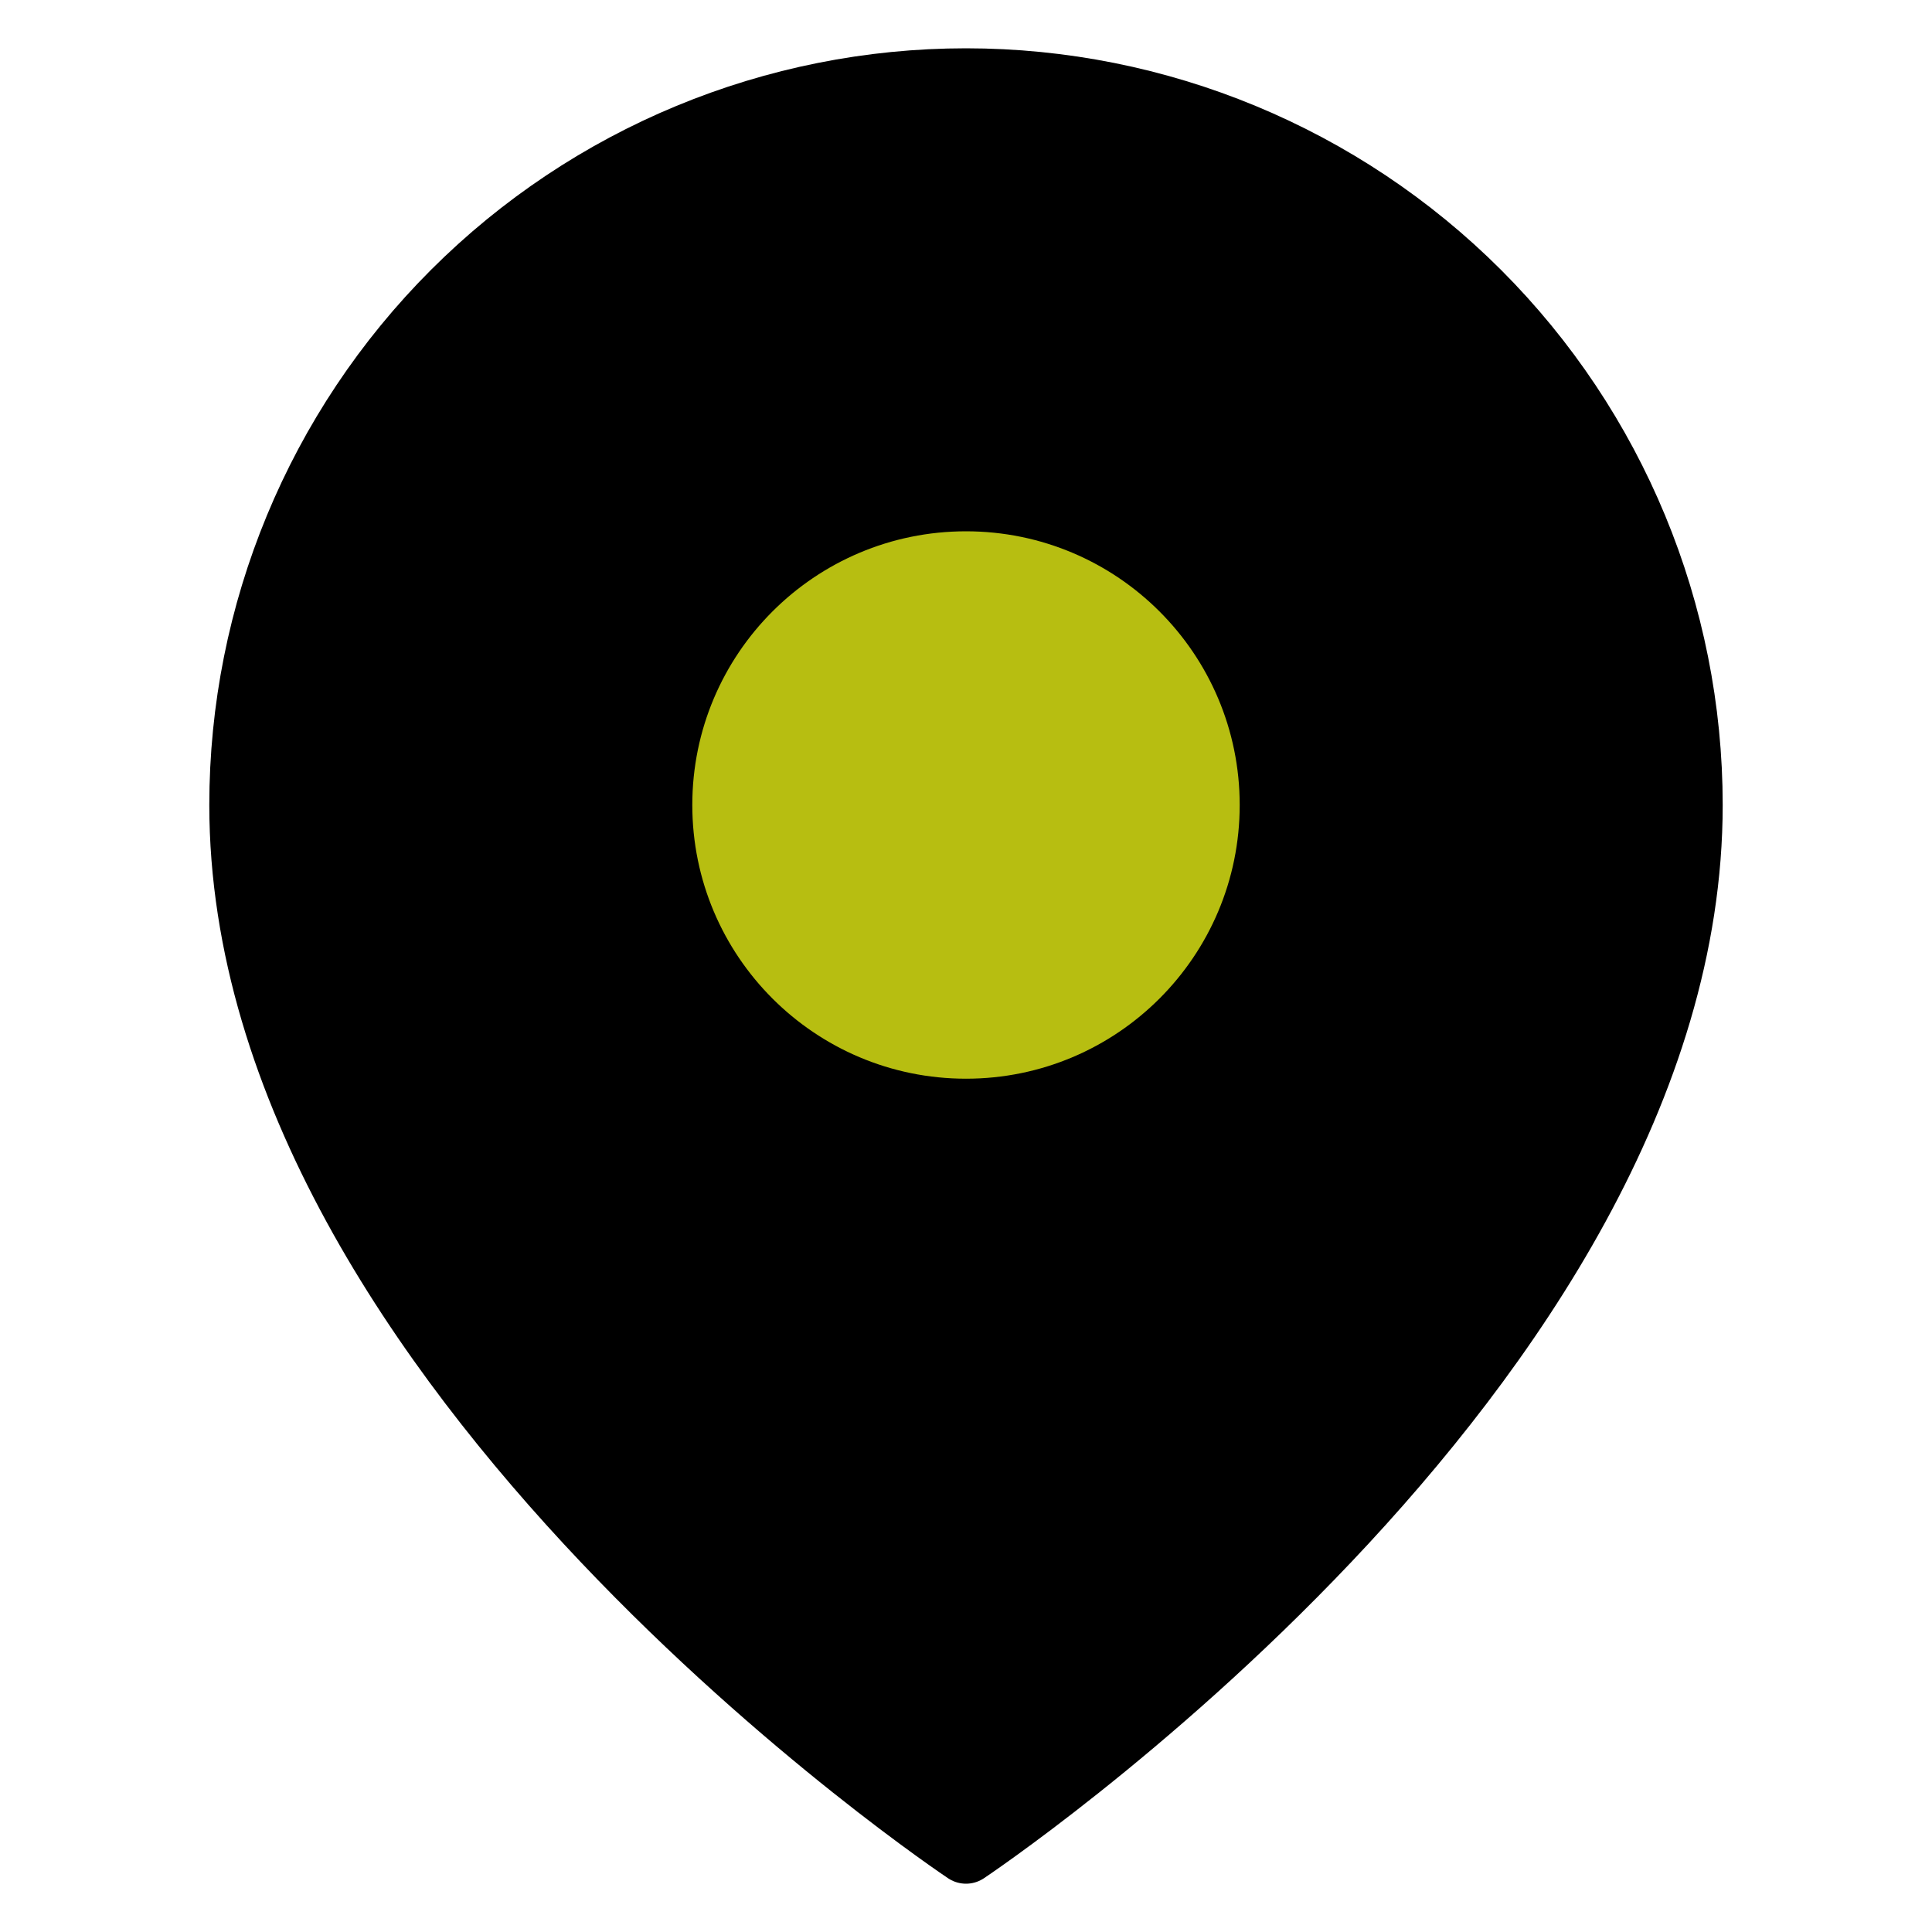
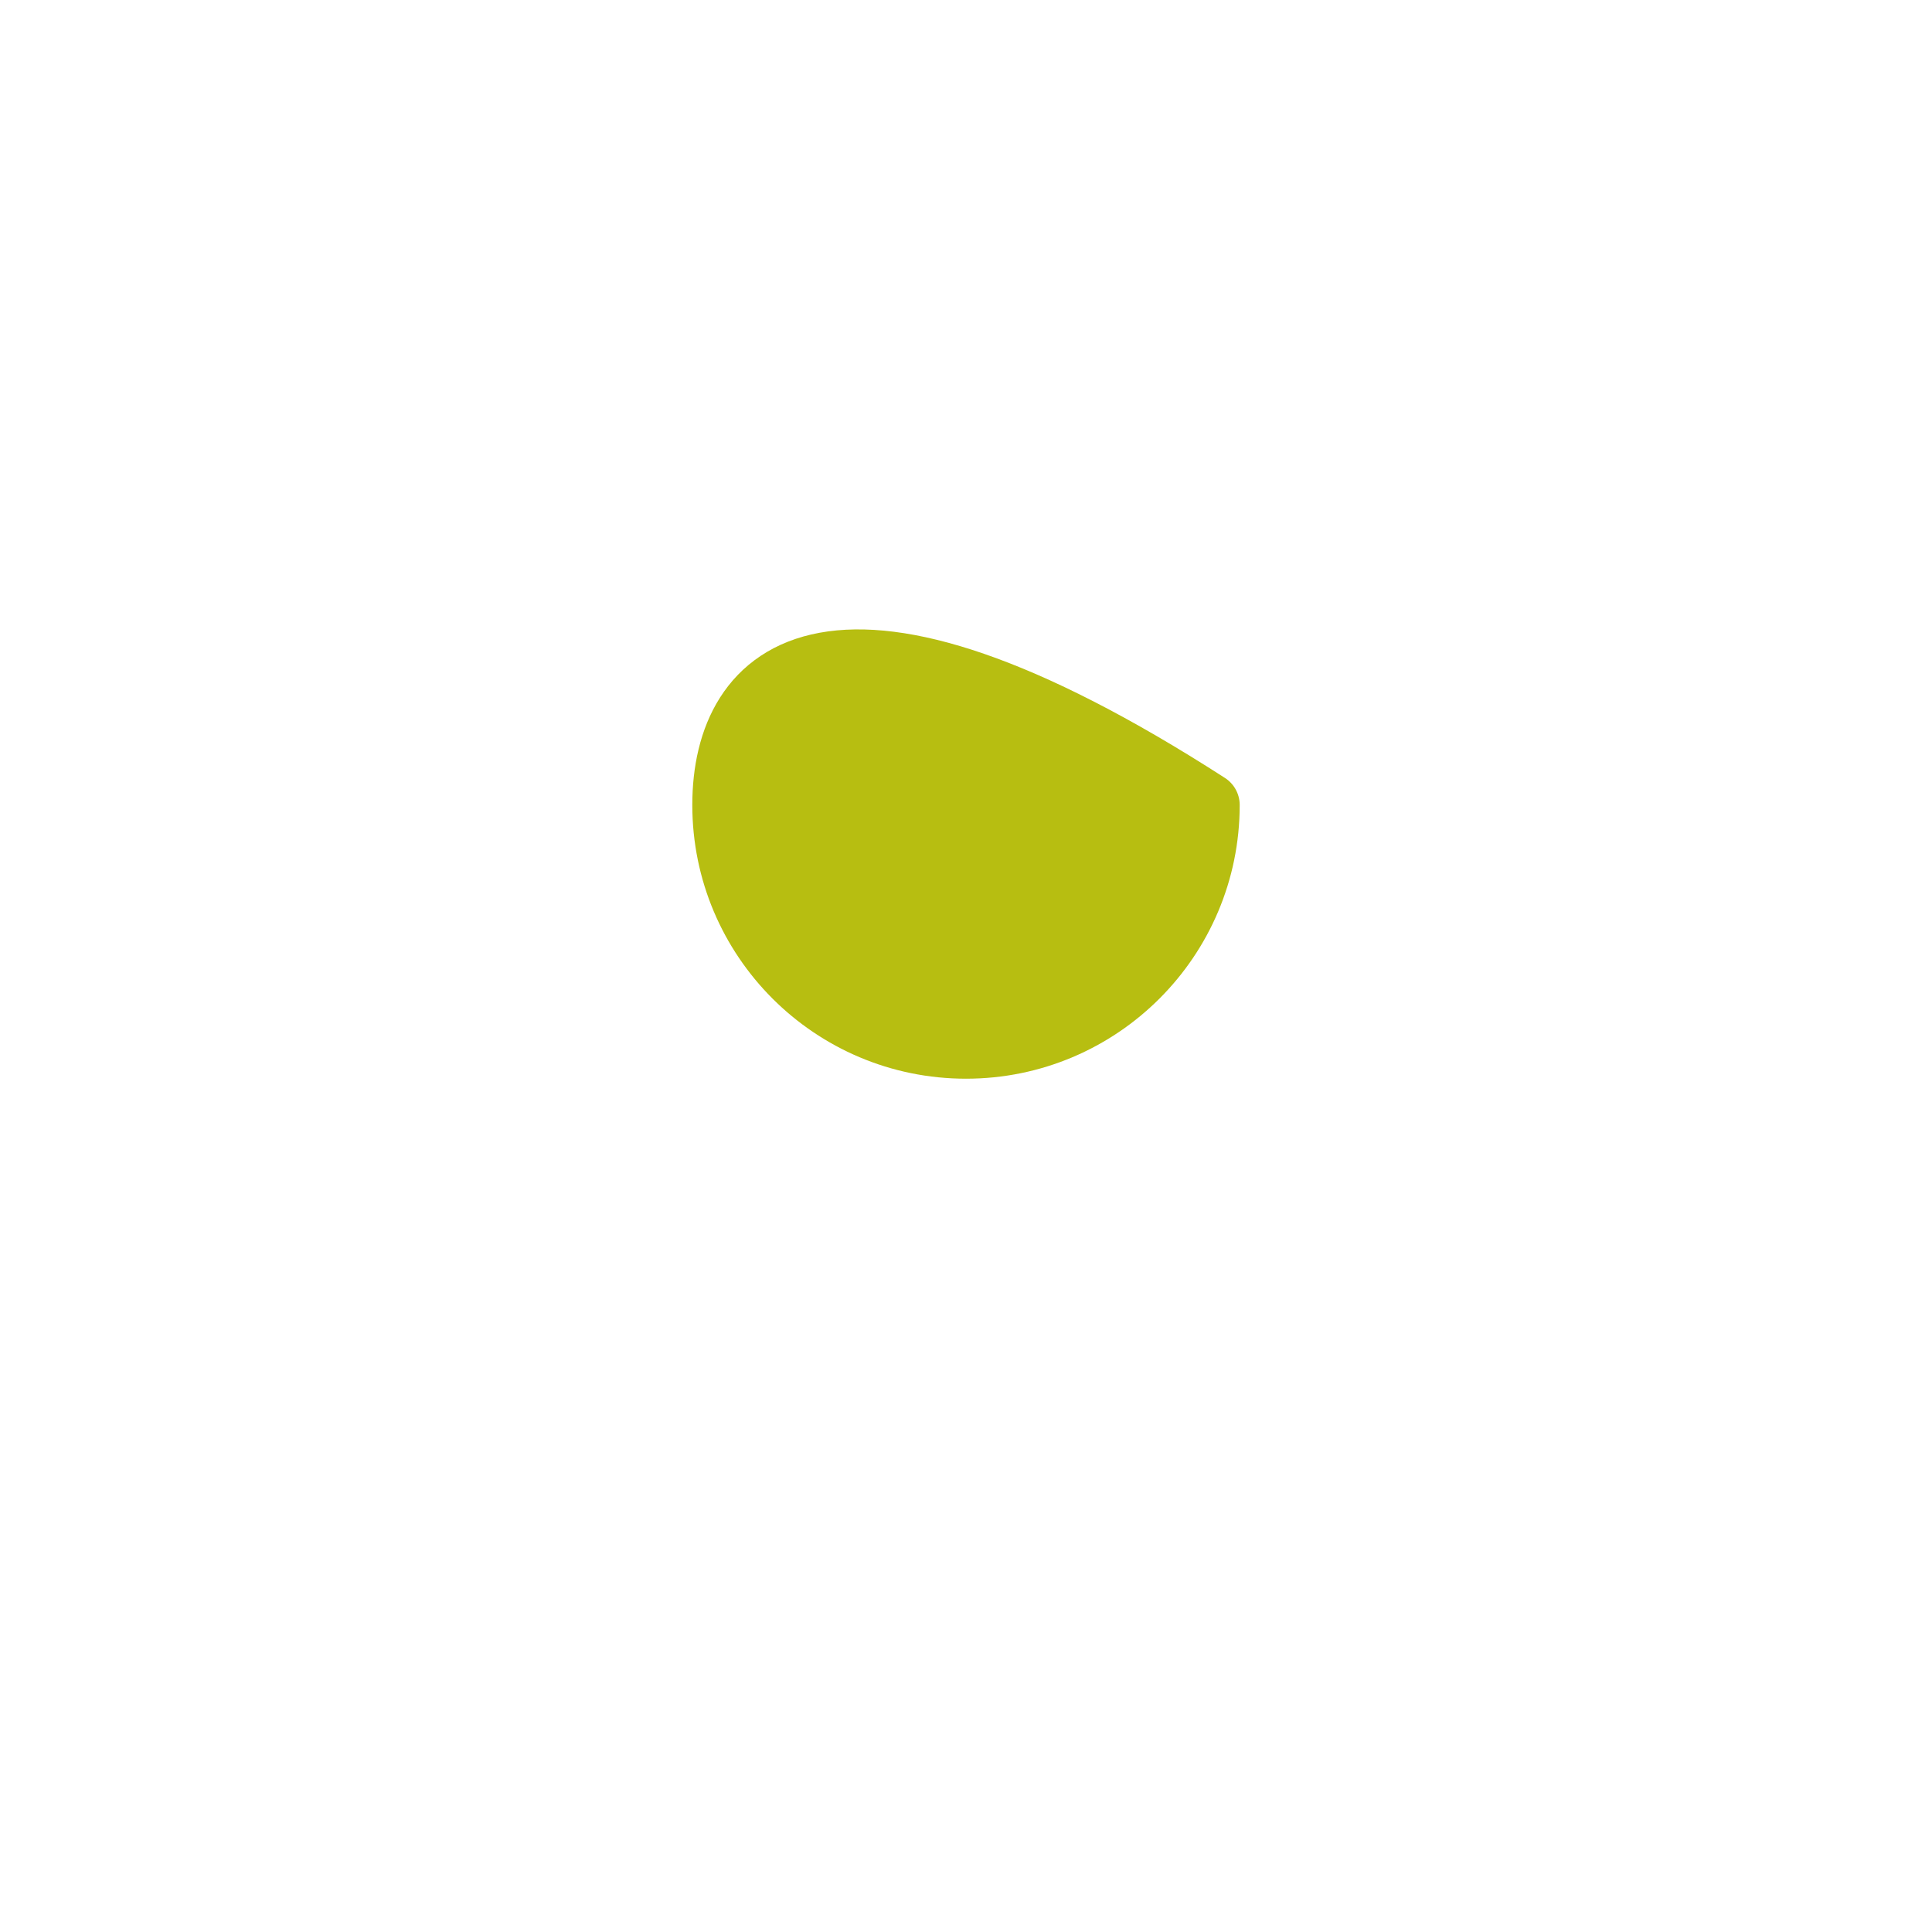
<svg xmlns="http://www.w3.org/2000/svg" width="60" height="60" viewBox="0 0 60 60" fill="none">
-   <path d="M52.5 25C52.5 42.5 30 57.5 30 57.5C30 57.5 7.5 42.5 7.5 25C7.5 19.033 9.871 13.31 14.09 9.09C18.31 4.871 24.033 2.5 30 2.5C35.967 2.5 41.69 4.871 45.91 9.09C50.13 13.31 52.5 19.033 52.5 25Z" fill="black" stroke="black" stroke-width="2" stroke-linecap="round" stroke-linejoin="round" />
-   <path d="M30 32.5C34.142 32.5 37.5 29.142 37.5 25C37.5 20.858 34.142 17.5 30 17.5C25.858 17.5 22.5 20.858 22.5 25C22.5 29.142 25.858 32.5 30 32.5Z" fill="#B7BE11" stroke="#B7BE11" stroke-width="2" stroke-linecap="round" stroke-linejoin="round" />
+   <path d="M30 32.5C34.142 32.5 37.5 29.142 37.5 25C25.858 17.5 22.5 20.858 22.5 25C22.5 29.142 25.858 32.5 30 32.5Z" fill="#B7BE11" stroke="#B7BE11" stroke-width="2" stroke-linecap="round" stroke-linejoin="round" />
</svg>